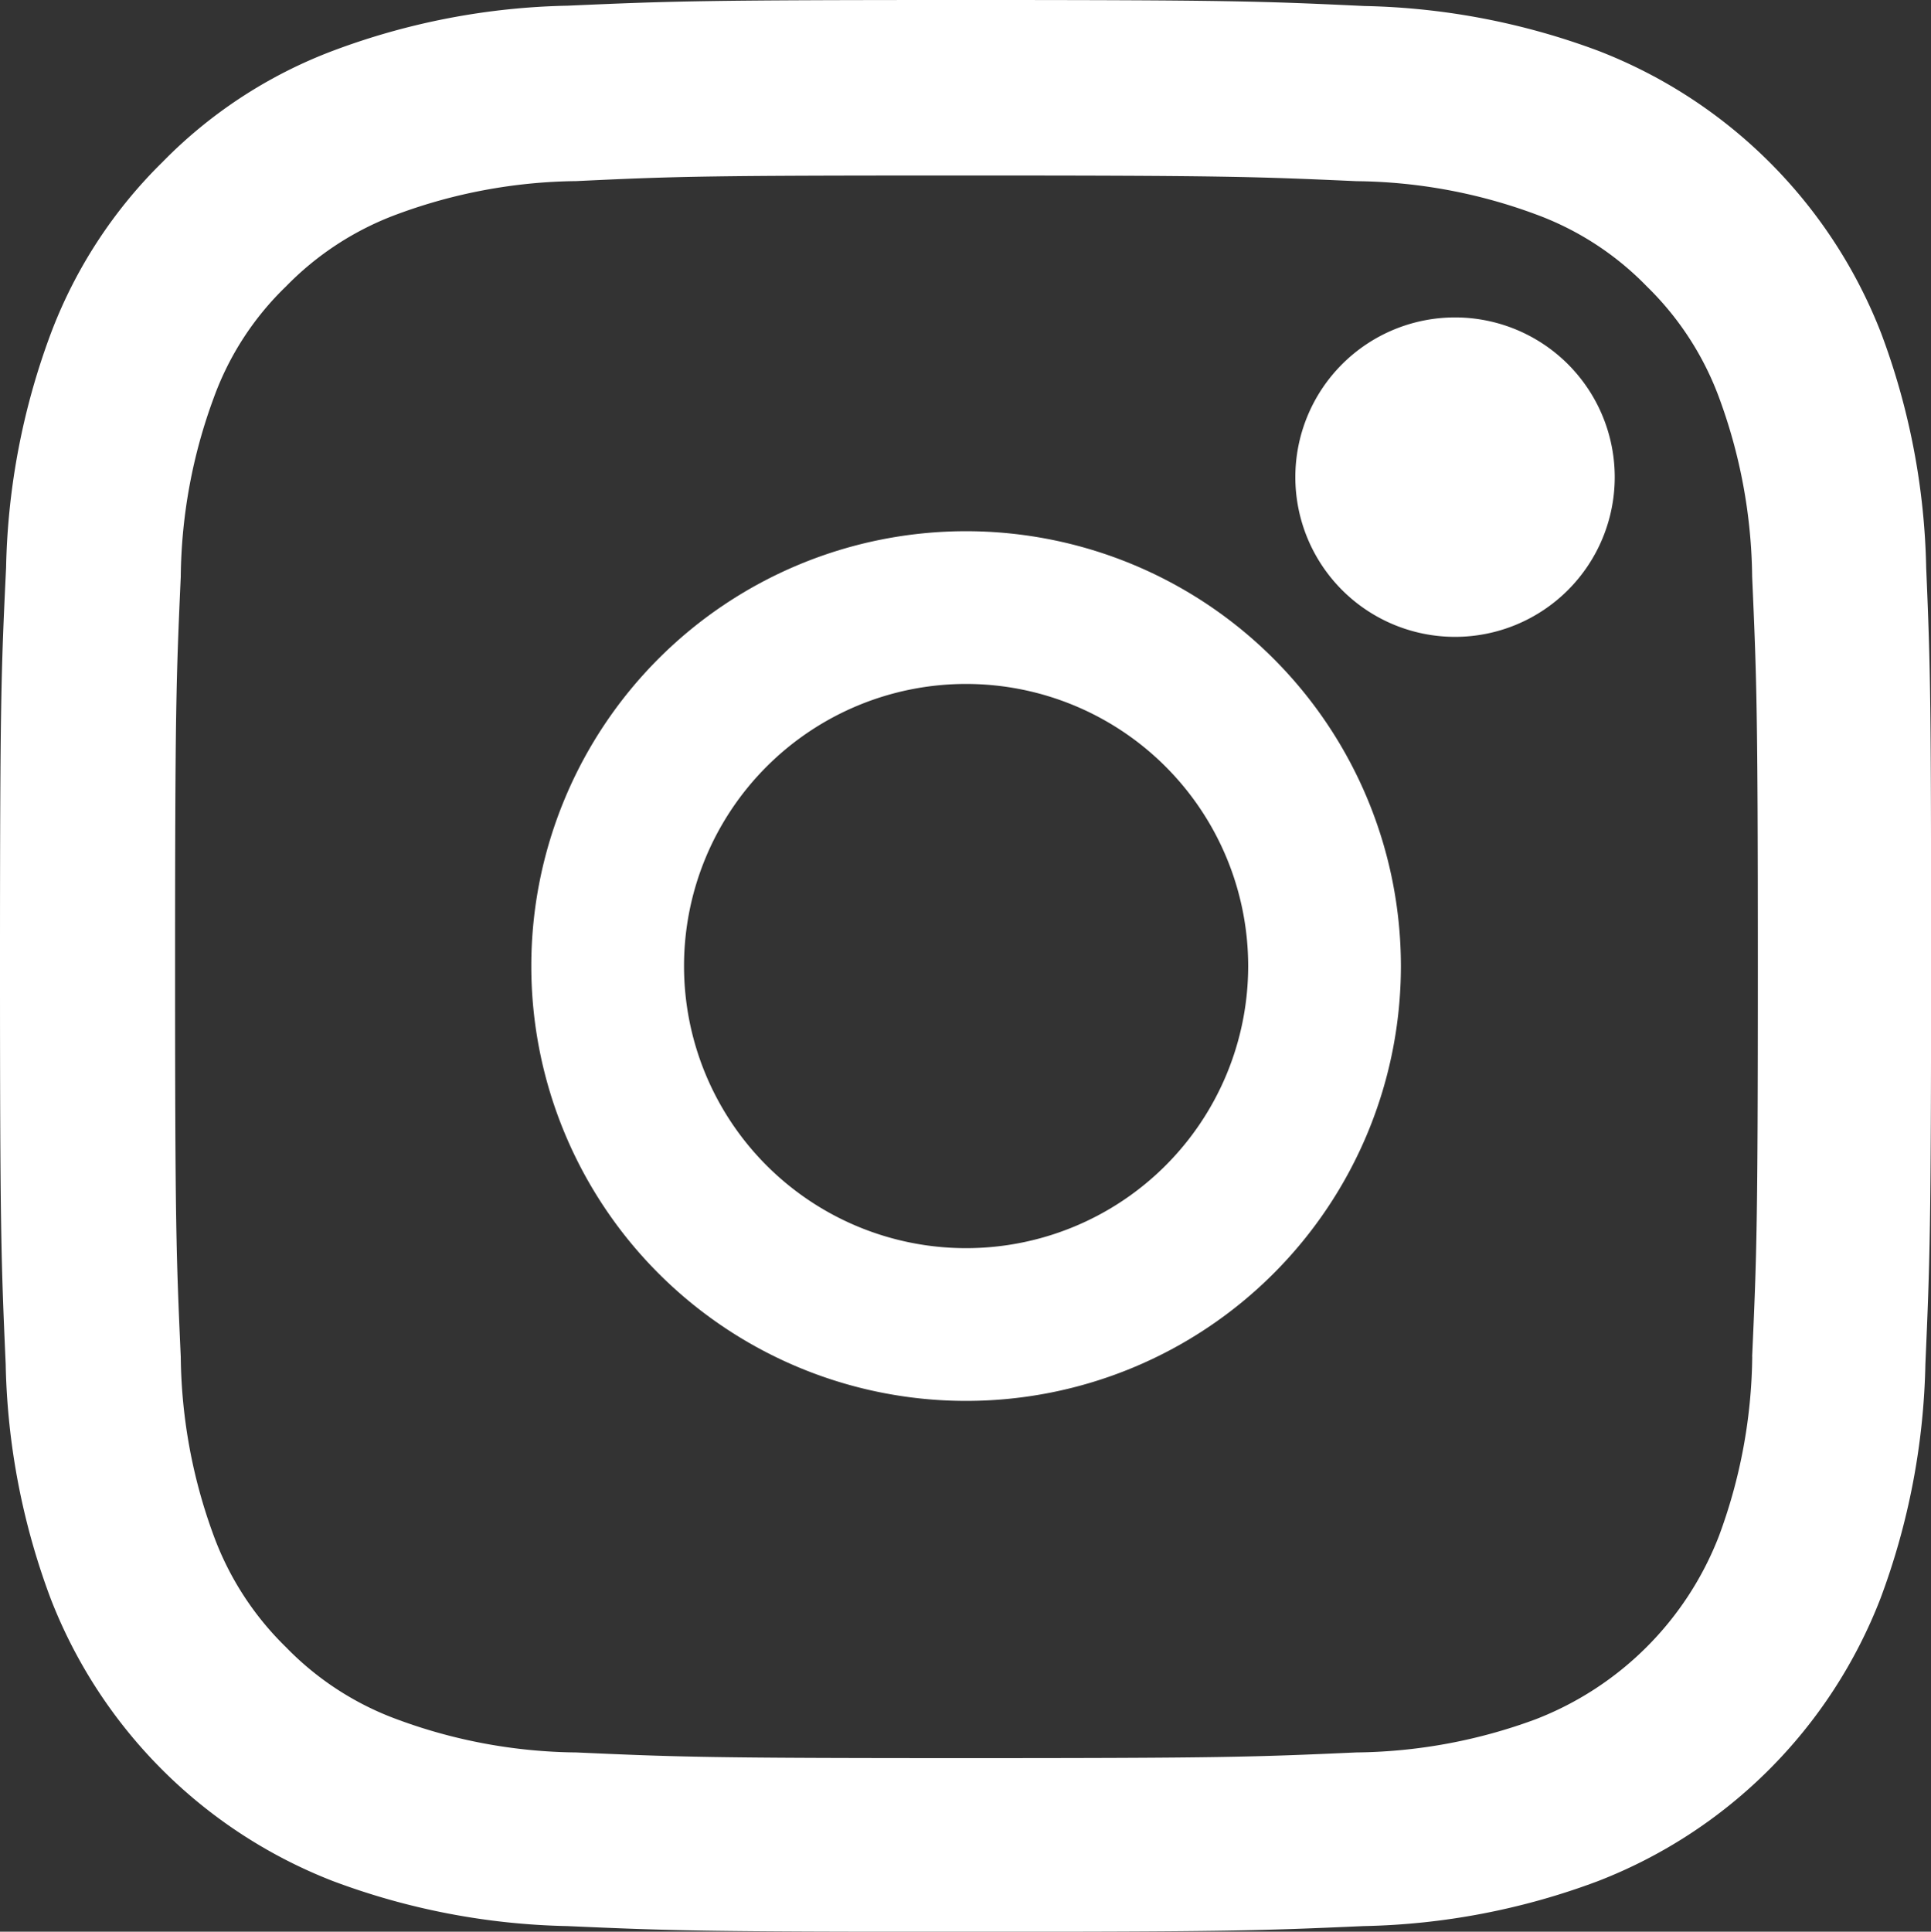
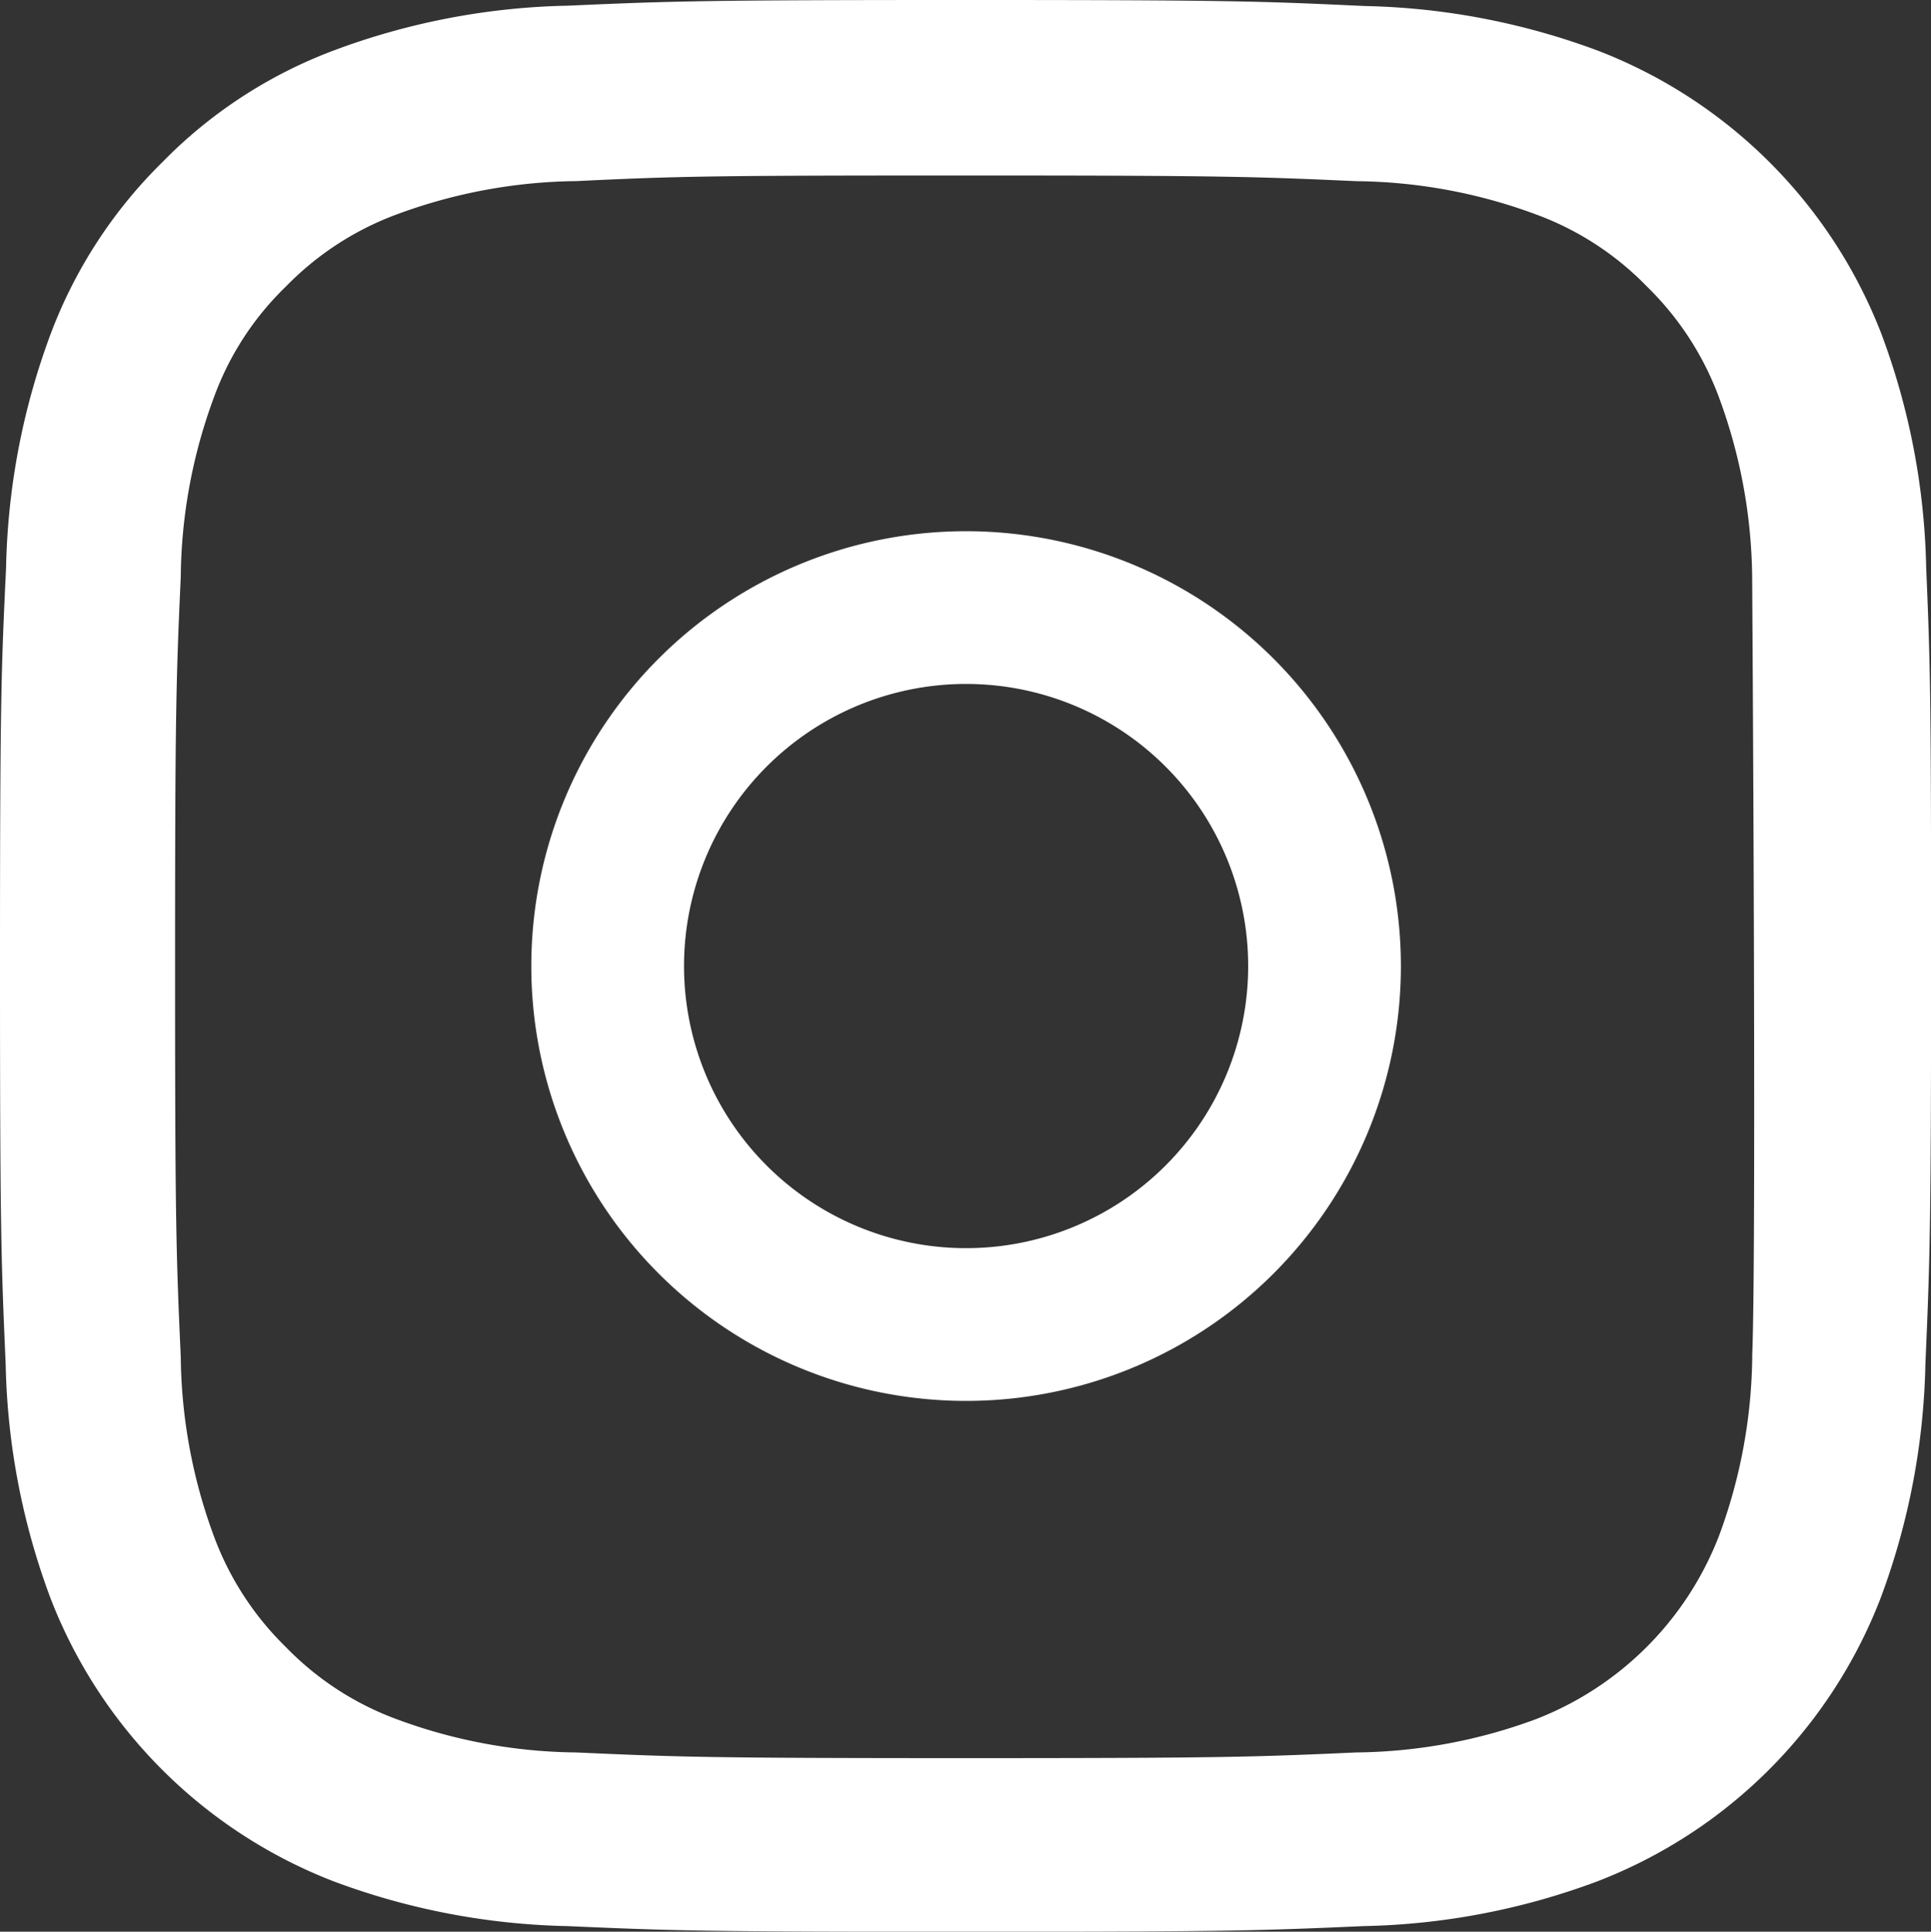
<svg xmlns="http://www.w3.org/2000/svg" width="24.111" height="24.117" viewBox="0 0 24.111 24.117">
  <rect x="0" y="0" width="24.111" height="24.117" fill="#333333" stroke="none" />
  <g transform="translate(-307 -34)">
-     <path d="M24.5,7.09a8.813,8.813,0,0,0-.561-2.926A6.178,6.178,0,0,0,20.41.636,8.834,8.834,0,0,0,17.484.075C16.193.014,15.783,0,12.509,0S8.825.014,7.539.071A8.814,8.814,0,0,0,4.614.631,5.884,5.884,0,0,0,2.475,2.026,5.938,5.938,0,0,0,1.085,4.16,8.837,8.837,0,0,0,.525,7.086C.463,8.377.449,8.787.449,12.061s.014,3.684.071,4.97a8.812,8.812,0,0,0,.561,2.926,6.177,6.177,0,0,0,3.528,3.529,8.835,8.835,0,0,0,2.926.561c1.286.057,1.7.071,4.97.071s3.684-.014,4.97-.071a8.809,8.809,0,0,0,2.925-.561,6.168,6.168,0,0,0,3.529-3.529,8.843,8.843,0,0,0,.561-2.926c.056-1.286.071-1.7.071-4.97S24.555,8.377,24.5,7.09Zm-2.172,9.847a6.611,6.611,0,0,1-.415,2.238,4,4,0,0,1-2.29,2.29,6.633,6.633,0,0,1-2.238.414c-1.272.057-1.653.071-4.871.071s-3.6-.014-4.871-.071a6.606,6.606,0,0,1-2.238-.414,3.711,3.711,0,0,1-1.385-.9,3.749,3.749,0,0,1-.9-1.385,6.635,6.635,0,0,1-.414-2.238c-.057-1.272-.071-1.654-.071-4.872s.014-3.6.071-4.871A6.607,6.607,0,0,1,3.12,4.961a3.666,3.666,0,0,1,.9-1.385,3.743,3.743,0,0,1,1.385-.9,6.637,6.637,0,0,1,2.238-.415C8.92,2.2,9.3,2.191,12.519,2.191s3.6.014,4.871.071a6.609,6.609,0,0,1,2.238.415,3.708,3.708,0,0,1,1.385.9,3.749,3.749,0,0,1,.9,1.385A6.638,6.638,0,0,1,22.327,7.2c.056,1.272.071,1.654.071,4.871S22.384,15.665,22.327,16.937Zm0,0" transform="translate(306.551 34)" fill="#fff" />
+     <path d="M24.5,7.09a8.813,8.813,0,0,0-.561-2.926A6.178,6.178,0,0,0,20.41.636,8.834,8.834,0,0,0,17.484.075C16.193.014,15.783,0,12.509,0S8.825.014,7.539.071A8.814,8.814,0,0,0,4.614.631,5.884,5.884,0,0,0,2.475,2.026,5.938,5.938,0,0,0,1.085,4.16,8.837,8.837,0,0,0,.525,7.086C.463,8.377.449,8.787.449,12.061s.014,3.684.071,4.97a8.812,8.812,0,0,0,.561,2.926,6.177,6.177,0,0,0,3.528,3.529,8.835,8.835,0,0,0,2.926.561c1.286.057,1.7.071,4.97.071s3.684-.014,4.97-.071a8.809,8.809,0,0,0,2.925-.561,6.168,6.168,0,0,0,3.529-3.529,8.843,8.843,0,0,0,.561-2.926c.056-1.286.071-1.7.071-4.97S24.555,8.377,24.5,7.09Zm-2.172,9.847a6.611,6.611,0,0,1-.415,2.238,4,4,0,0,1-2.29,2.29,6.633,6.633,0,0,1-2.238.414c-1.272.057-1.653.071-4.871.071s-3.6-.014-4.871-.071a6.606,6.606,0,0,1-2.238-.414,3.711,3.711,0,0,1-1.385-.9,3.749,3.749,0,0,1-.9-1.385,6.635,6.635,0,0,1-.414-2.238c-.057-1.272-.071-1.654-.071-4.872s.014-3.6.071-4.871A6.607,6.607,0,0,1,3.12,4.961a3.666,3.666,0,0,1,.9-1.385,3.743,3.743,0,0,1,1.385-.9,6.637,6.637,0,0,1,2.238-.415C8.92,2.2,9.3,2.191,12.519,2.191s3.6.014,4.871.071a6.609,6.609,0,0,1,2.238.415,3.708,3.708,0,0,1,1.385.9,3.749,3.749,0,0,1,.9,1.385A6.638,6.638,0,0,1,22.327,7.2S22.384,15.665,22.327,16.937Zm0,0" transform="translate(306.551 34)" fill="#fff" />
    <path d="M130.379,124.5a5.429,5.429,0,1,0,5.429,5.429A5.431,5.431,0,0,0,130.379,124.5Zm0,8.951a3.522,3.522,0,1,1,3.522-3.522A3.522,3.522,0,0,1,130.379,133.451Zm0,0" transform="translate(188.684 -83.868)" fill="#fff" />
-     <path d="M366.437,90.6a1.994,1.994,0,1,1-1.994-1.994A1.994,1.994,0,0,1,366.437,90.6Zm0,0" transform="translate(-39.275 -50.643)" fill="#fff" />
  </g>
</svg>